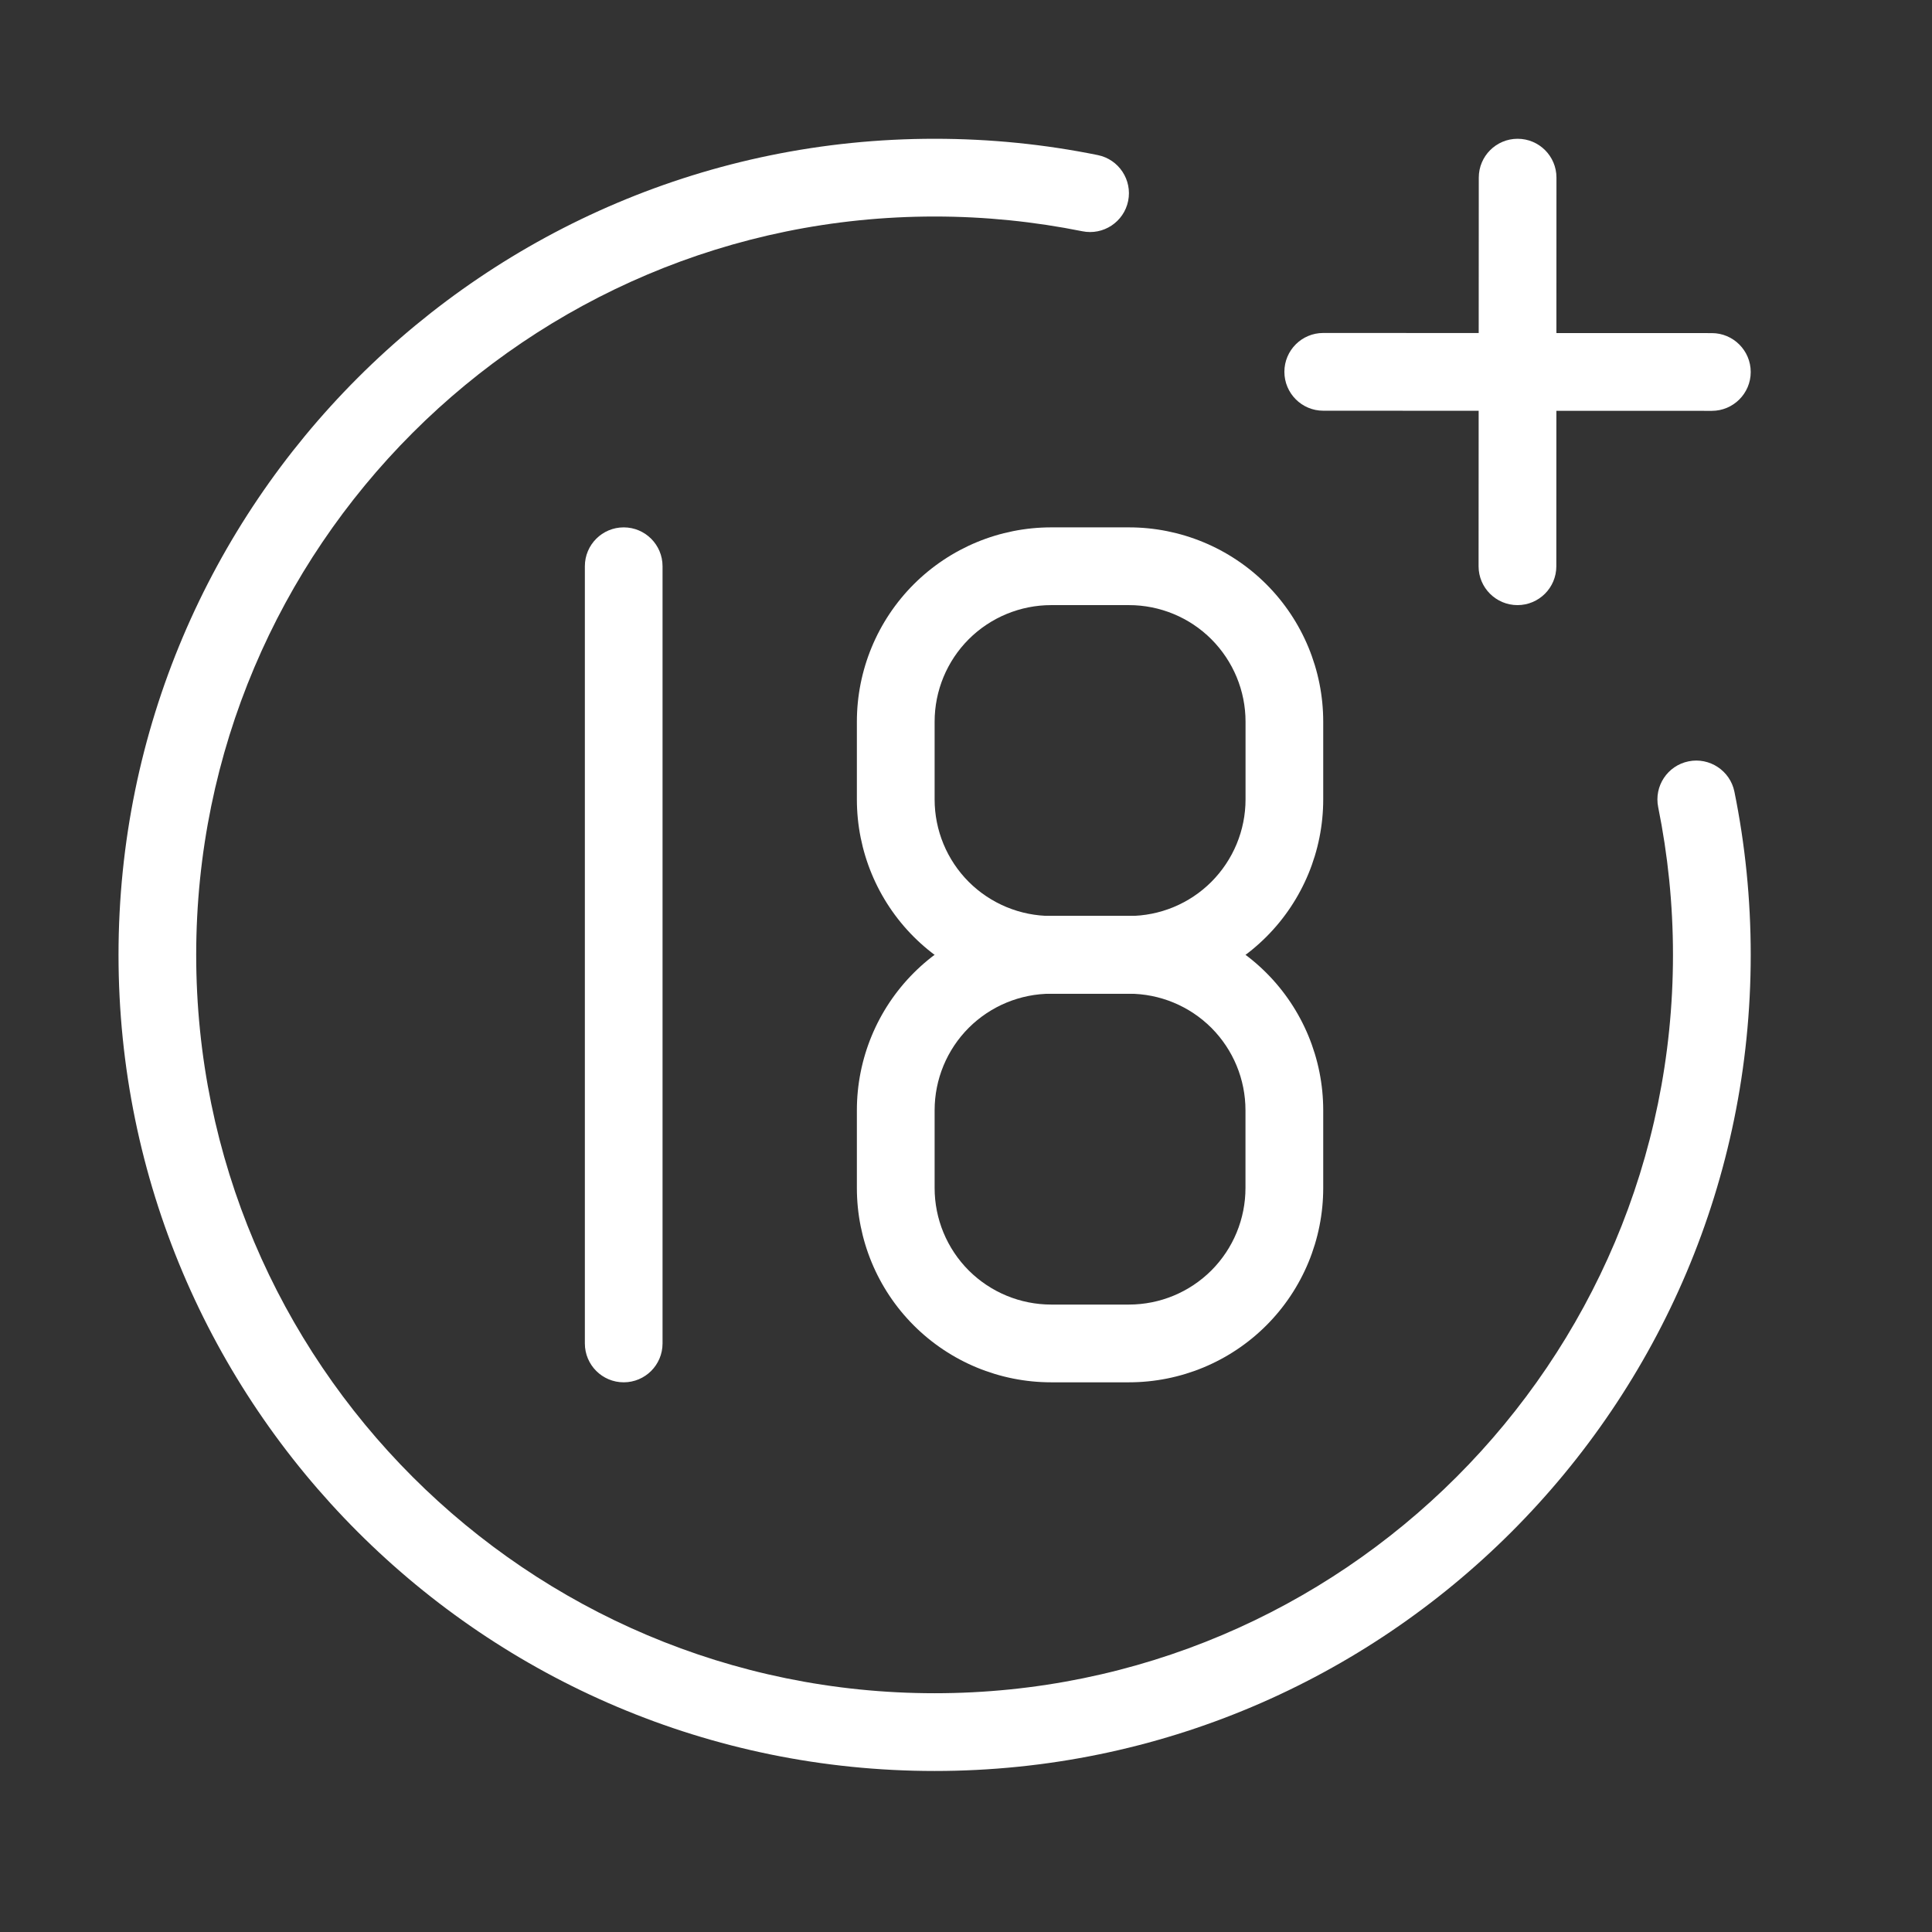
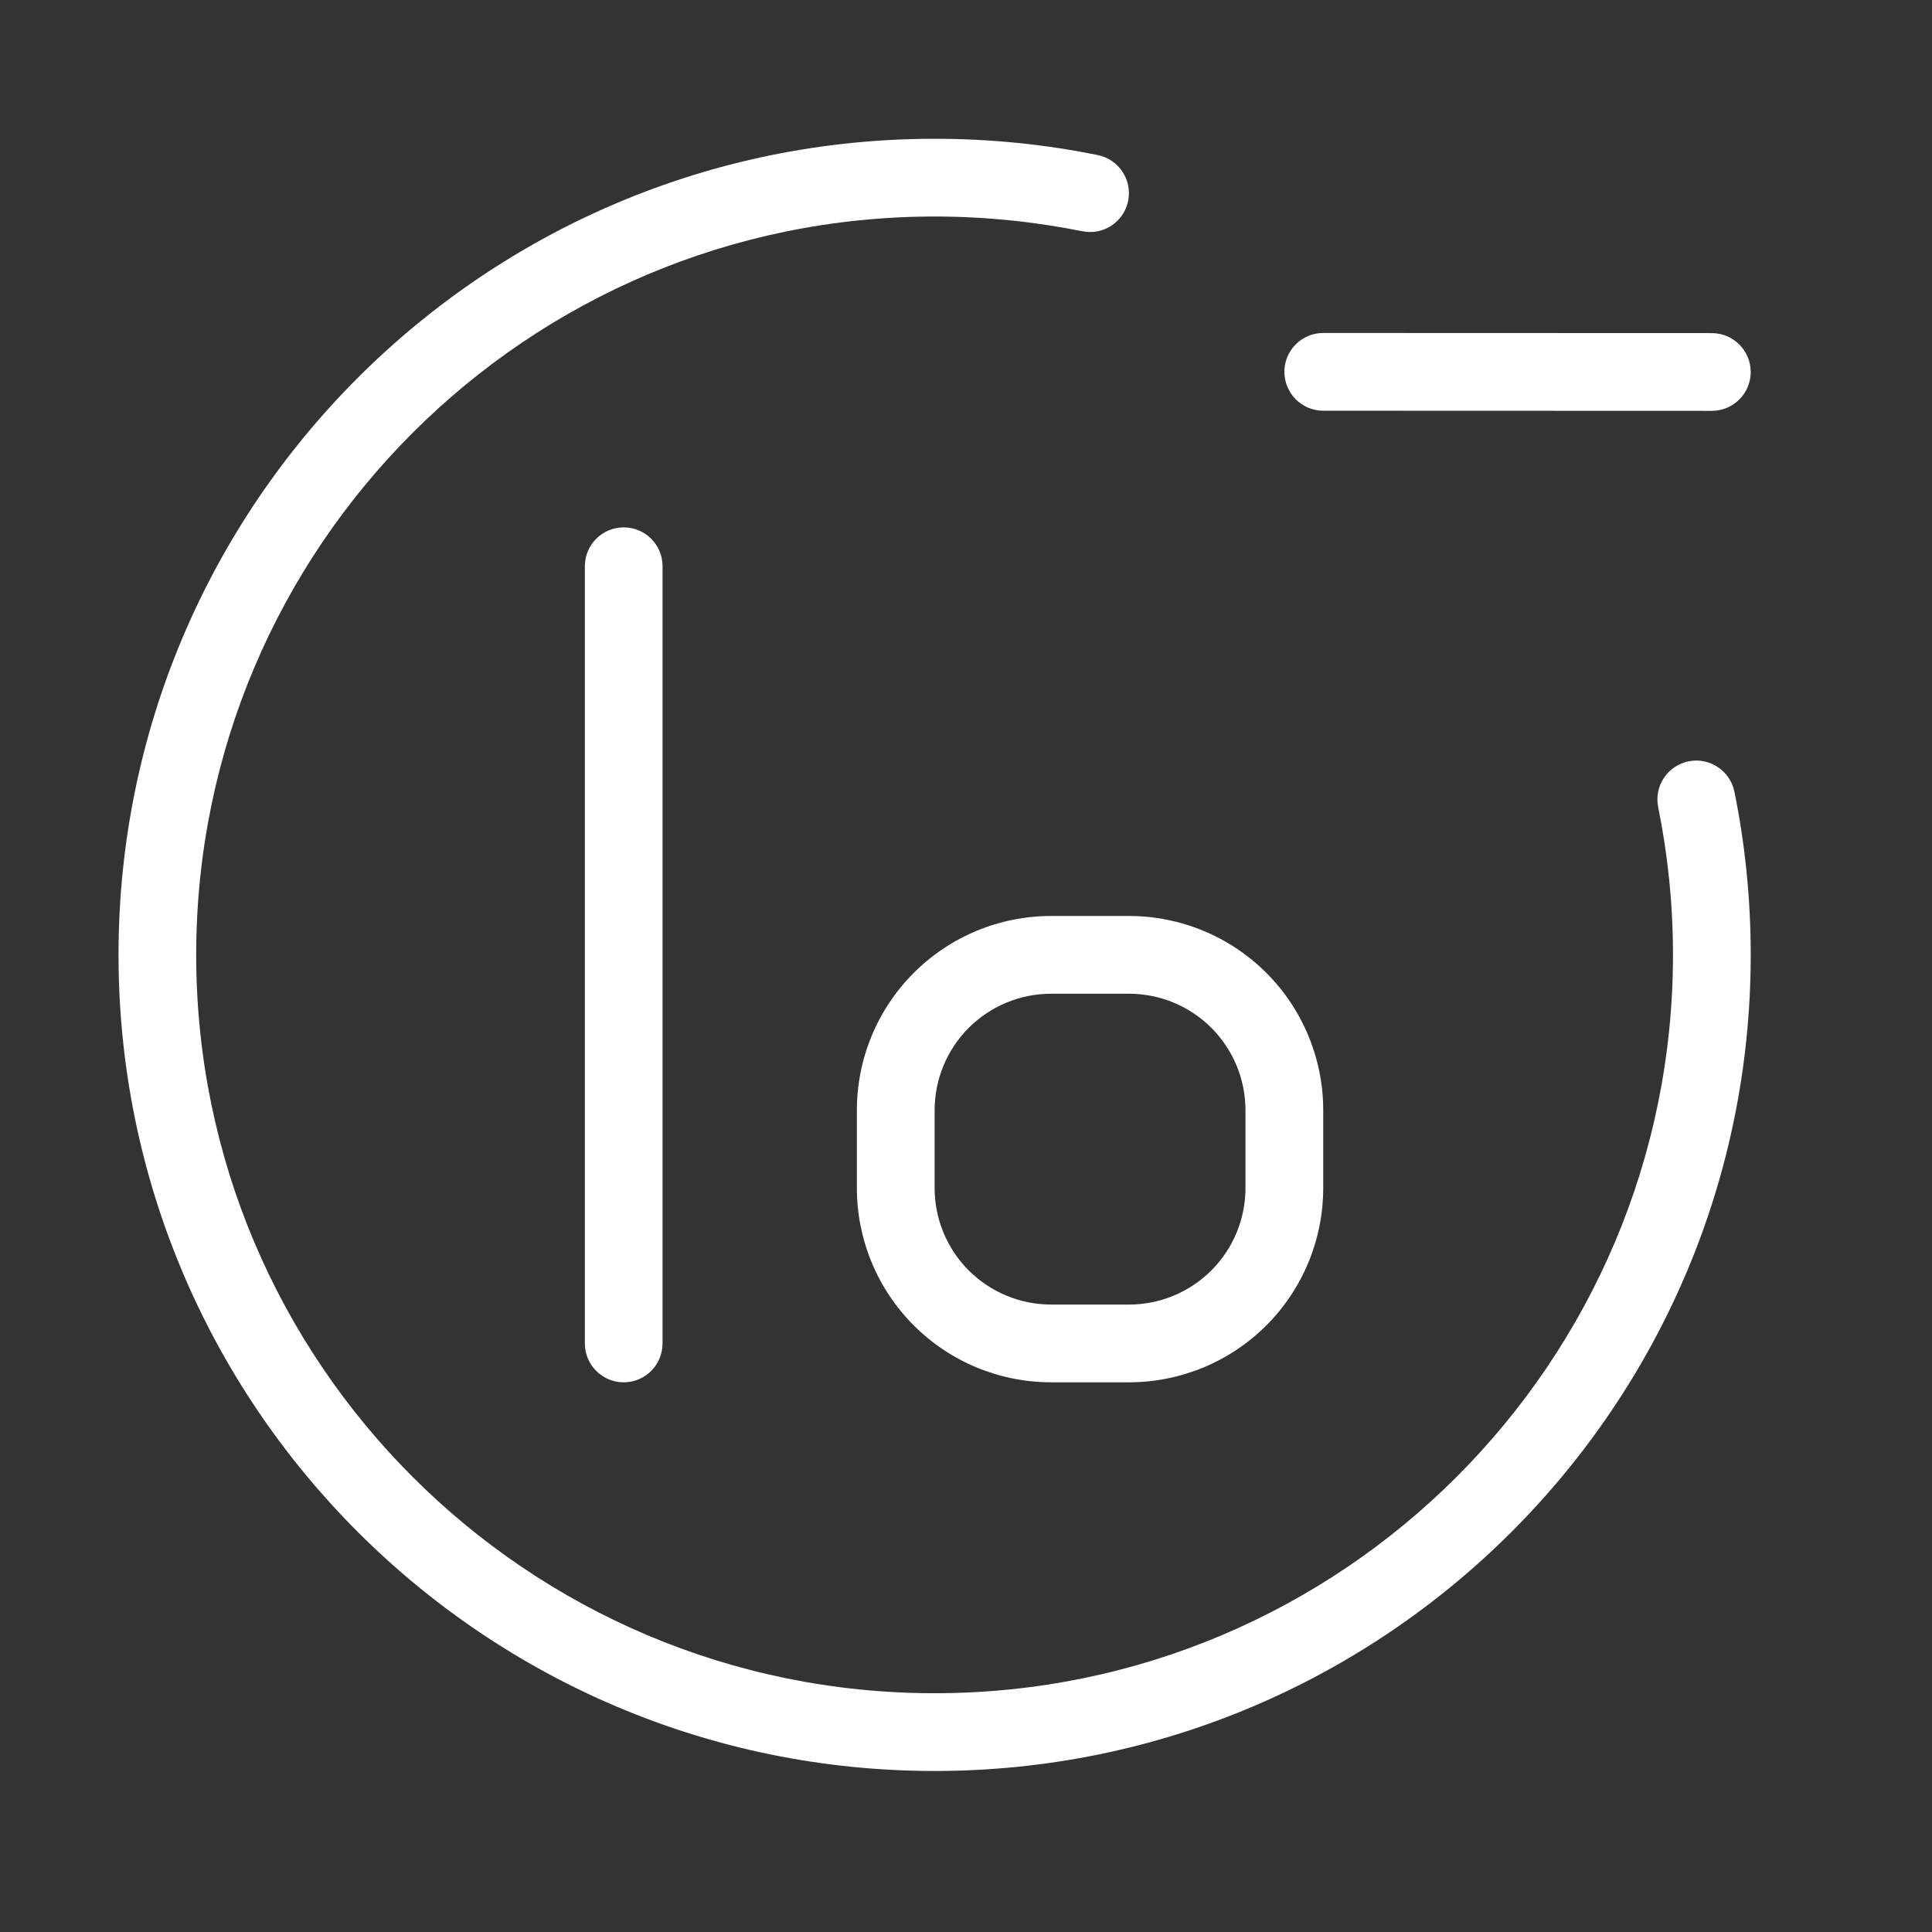
<svg xmlns="http://www.w3.org/2000/svg" width="29" height="29" viewBox="0 0 29 29" fill="none">
  <rect x="0" y="0" width="29" height="29" fill="#333333" stroke="none" />
  <path fill-rule="evenodd" clip-rule="evenodd" d="M24.89 12.116C25.035 12.833 25.112 13.573 25.112 14.333C25.112 20.45 20.146 25.416 14.029 25.416C7.912 25.416 2.945 20.45 2.945 14.333C2.945 8.216 7.912 3.25 14.029 3.25C14.788 3.25 15.529 3.327 16.245 3.471C16.562 3.536 16.87 3.331 16.934 3.016C16.998 2.701 16.794 2.392 16.479 2.328C15.687 2.167 14.868 2.083 14.029 2.083C7.268 2.083 1.779 7.572 1.779 14.333C1.779 21.094 7.268 26.583 14.029 26.583C20.79 26.583 26.279 21.094 26.279 14.333C26.279 13.494 26.195 12.675 26.034 11.883C25.97 11.568 25.66 11.364 25.346 11.428C25.03 11.492 24.826 11.8 24.89 12.116Z" fill="white" />
-   <path fill-rule="evenodd" clip-rule="evenodd" d="M22.197 2.666L22.194 8.5C22.194 8.822 22.456 9.083 22.778 9.083C23.1 9.083 23.361 8.822 23.361 8.5L23.363 2.666C23.363 2.344 23.102 2.083 22.78 2.083C22.458 2.083 22.197 2.344 22.197 2.666Z" fill="white" />
  <path fill-rule="evenodd" clip-rule="evenodd" d="M19.862 6.165L25.695 6.167C26.017 6.167 26.279 5.906 26.279 5.584C26.279 5.262 26.017 5 25.695 5L19.862 4.998C19.54 4.998 19.279 5.259 19.279 5.581C19.279 5.903 19.54 6.165 19.862 6.165ZM8.779 8.499V20.166C8.779 20.488 9.04 20.749 9.362 20.749C9.684 20.749 9.945 20.488 9.945 20.166V8.499C9.945 8.177 9.684 7.916 9.362 7.916C9.04 7.916 8.779 8.177 8.779 8.499ZM19.862 16.666C19.862 15.892 19.555 15.15 19.008 14.603C18.461 14.056 17.719 13.749 16.945 13.749C16.562 13.749 16.163 13.749 15.779 13.749C15.005 13.749 14.263 14.056 13.716 14.603C13.169 15.15 12.862 15.892 12.862 16.666C12.862 17.05 12.862 17.449 12.862 17.832C12.862 18.606 13.169 19.348 13.716 19.895C14.263 20.442 15.005 20.749 15.779 20.749C16.163 20.749 16.562 20.749 16.945 20.749C17.719 20.749 18.461 20.442 19.008 19.895C19.555 19.348 19.862 18.606 19.862 17.832V16.666ZM18.695 16.666V17.832C18.695 18.297 18.511 18.741 18.183 19.07C17.854 19.398 17.41 19.582 16.945 19.582H15.779C15.315 19.582 14.87 19.398 14.541 19.07C14.213 18.741 14.029 18.297 14.029 17.832V16.666C14.029 16.201 14.213 15.757 14.541 15.428C14.87 15.1 15.315 14.916 15.779 14.916H16.945C17.41 14.916 17.854 15.1 18.183 15.428C18.511 15.757 18.695 16.201 18.695 16.666Z" fill="white" />
-   <path fill-rule="evenodd" clip-rule="evenodd" d="M19.862 10.833C19.862 10.059 19.555 9.317 19.008 8.77C18.461 8.223 17.719 7.916 16.946 7.916C16.562 7.916 16.163 7.916 15.779 7.916C15.005 7.916 14.264 8.223 13.716 8.77C13.169 9.317 12.862 10.059 12.862 10.833C12.862 11.216 12.862 11.616 12.862 11.999C12.862 12.773 13.169 13.515 13.716 14.062C14.264 14.609 15.005 14.916 15.779 14.916C16.163 14.916 16.562 14.916 16.946 14.916C17.719 14.916 18.461 14.609 19.008 14.062C19.555 13.515 19.862 12.773 19.862 11.999V10.833ZM18.696 10.833V11.999C18.696 12.464 18.511 12.908 18.183 13.237C17.855 13.565 17.41 13.749 16.946 13.749H15.779C15.315 13.749 14.87 13.565 14.541 13.237C14.213 12.908 14.029 12.464 14.029 11.999V10.833C14.029 10.368 14.213 9.924 14.541 9.595C14.87 9.267 15.315 9.083 15.779 9.083H16.946C17.41 9.083 17.855 9.267 18.183 9.595C18.511 9.924 18.696 10.368 18.696 10.833Z" fill="white" />
</svg>